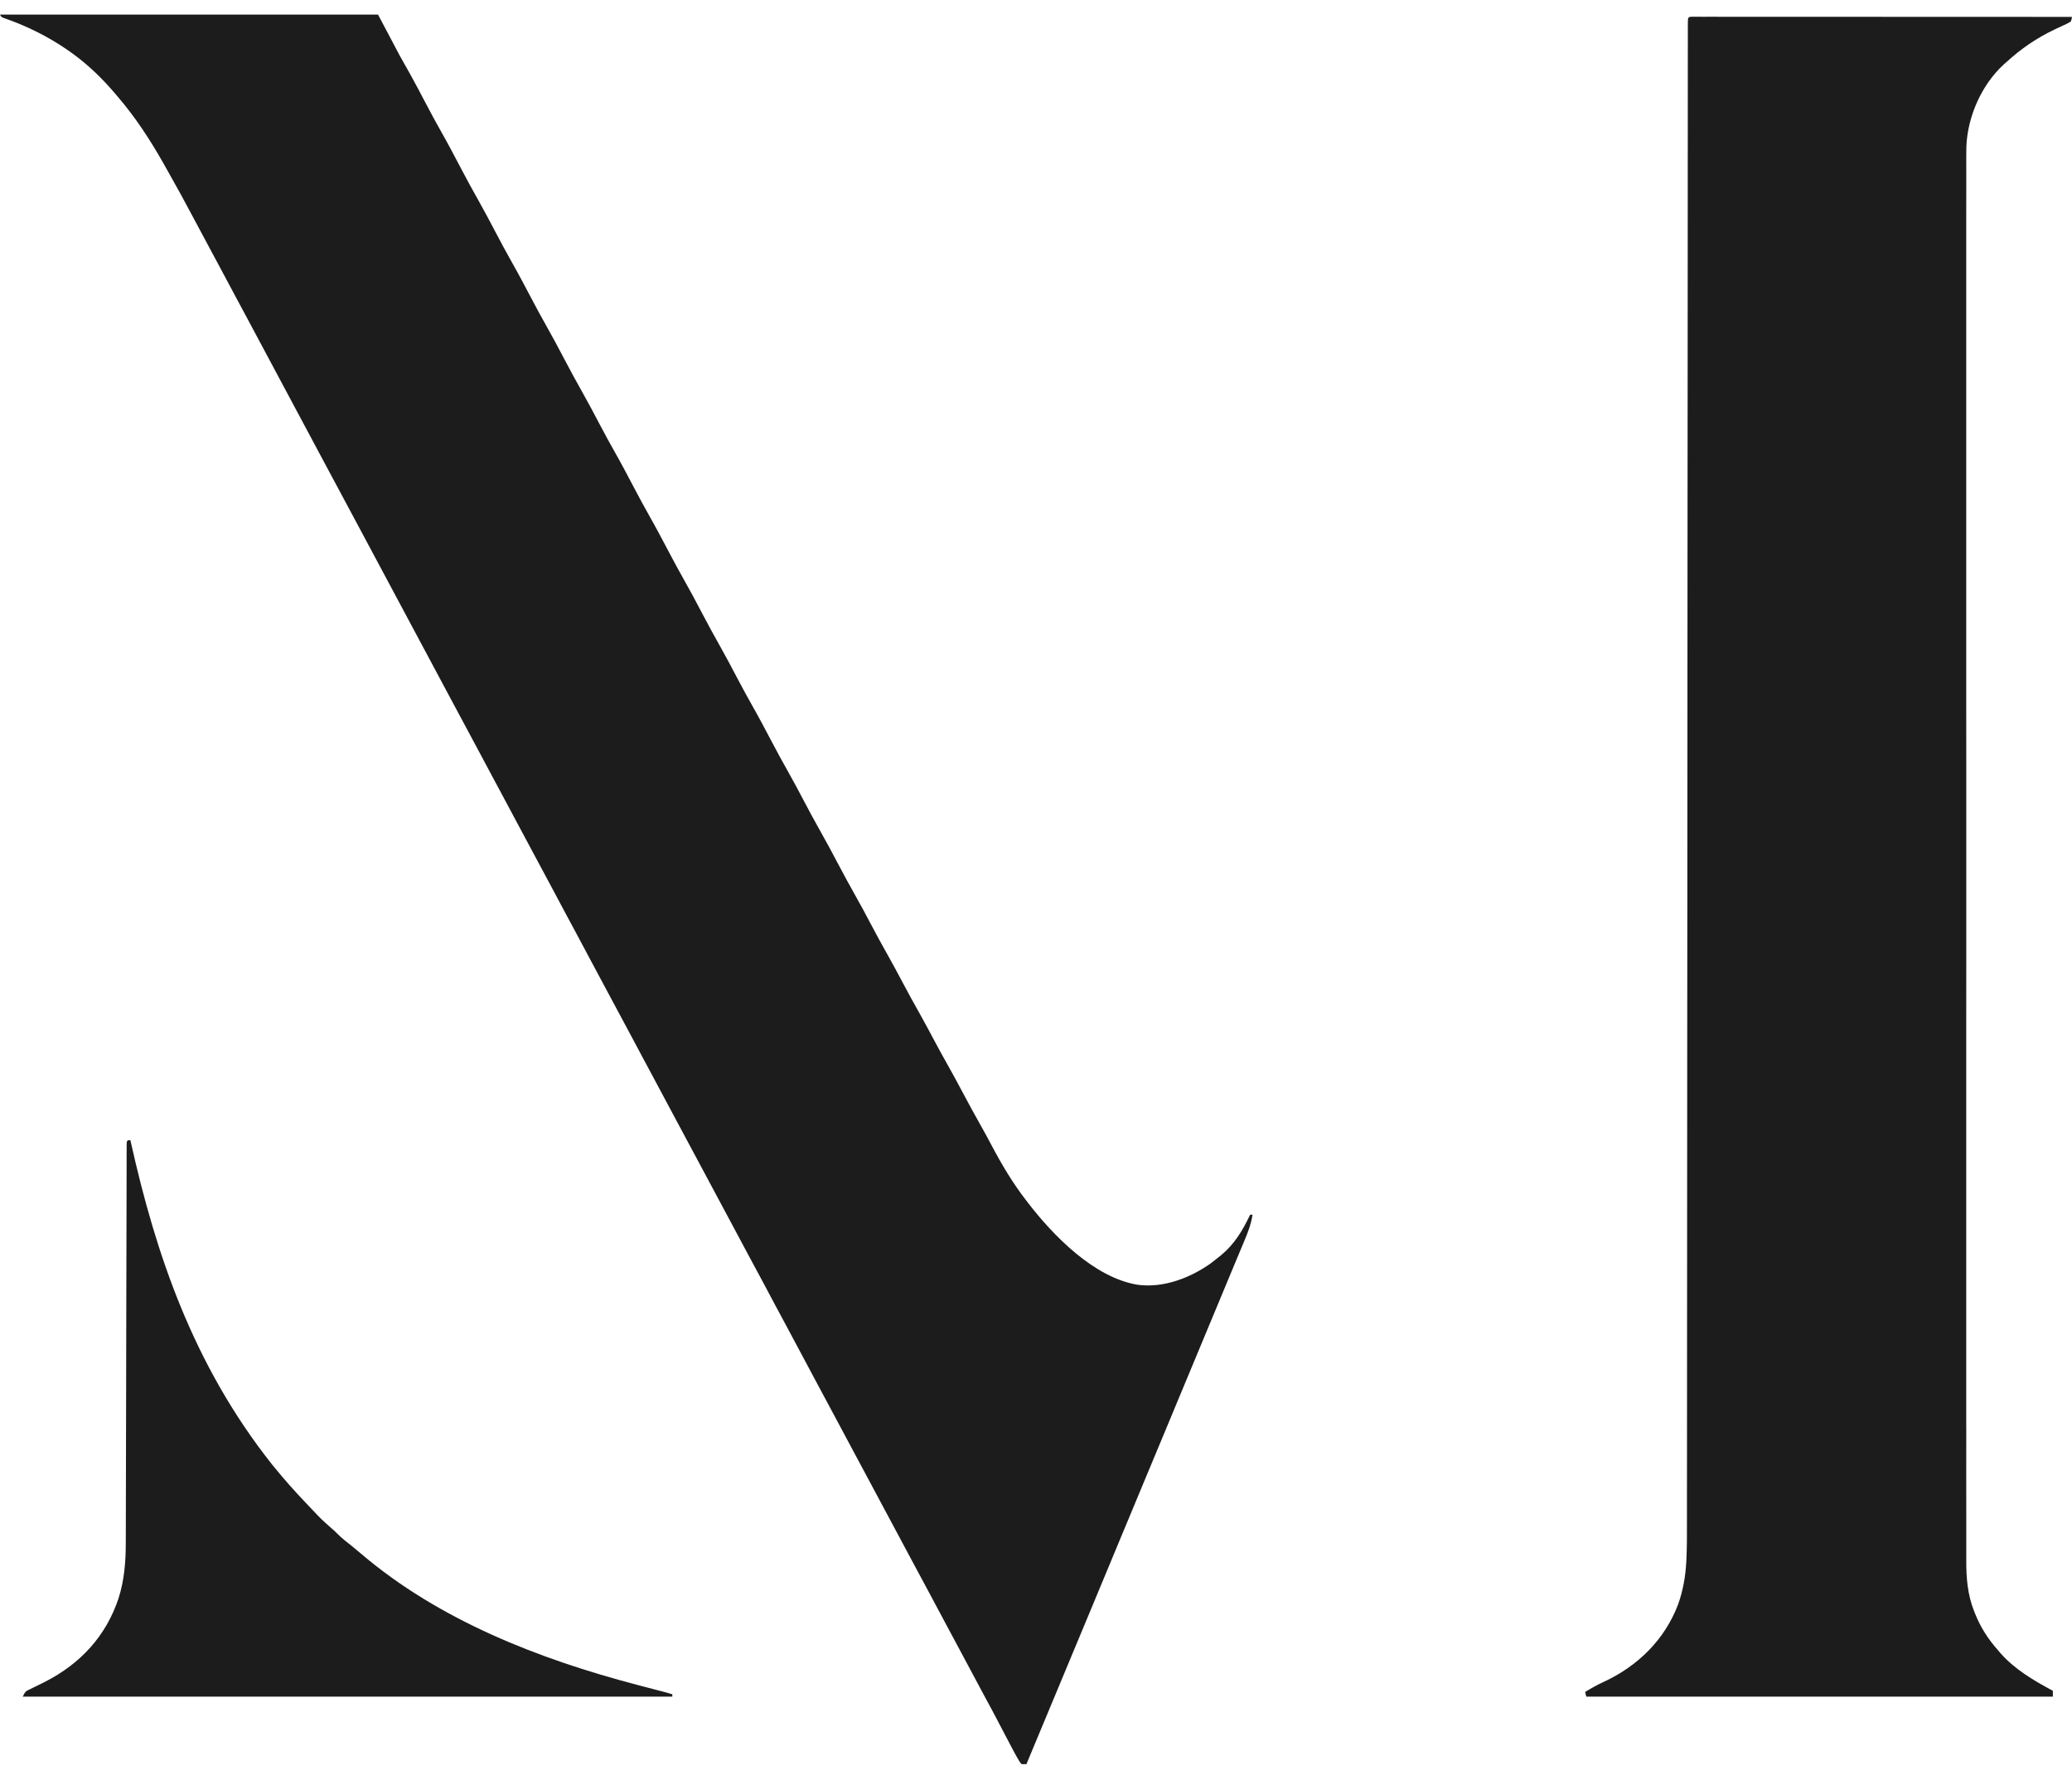
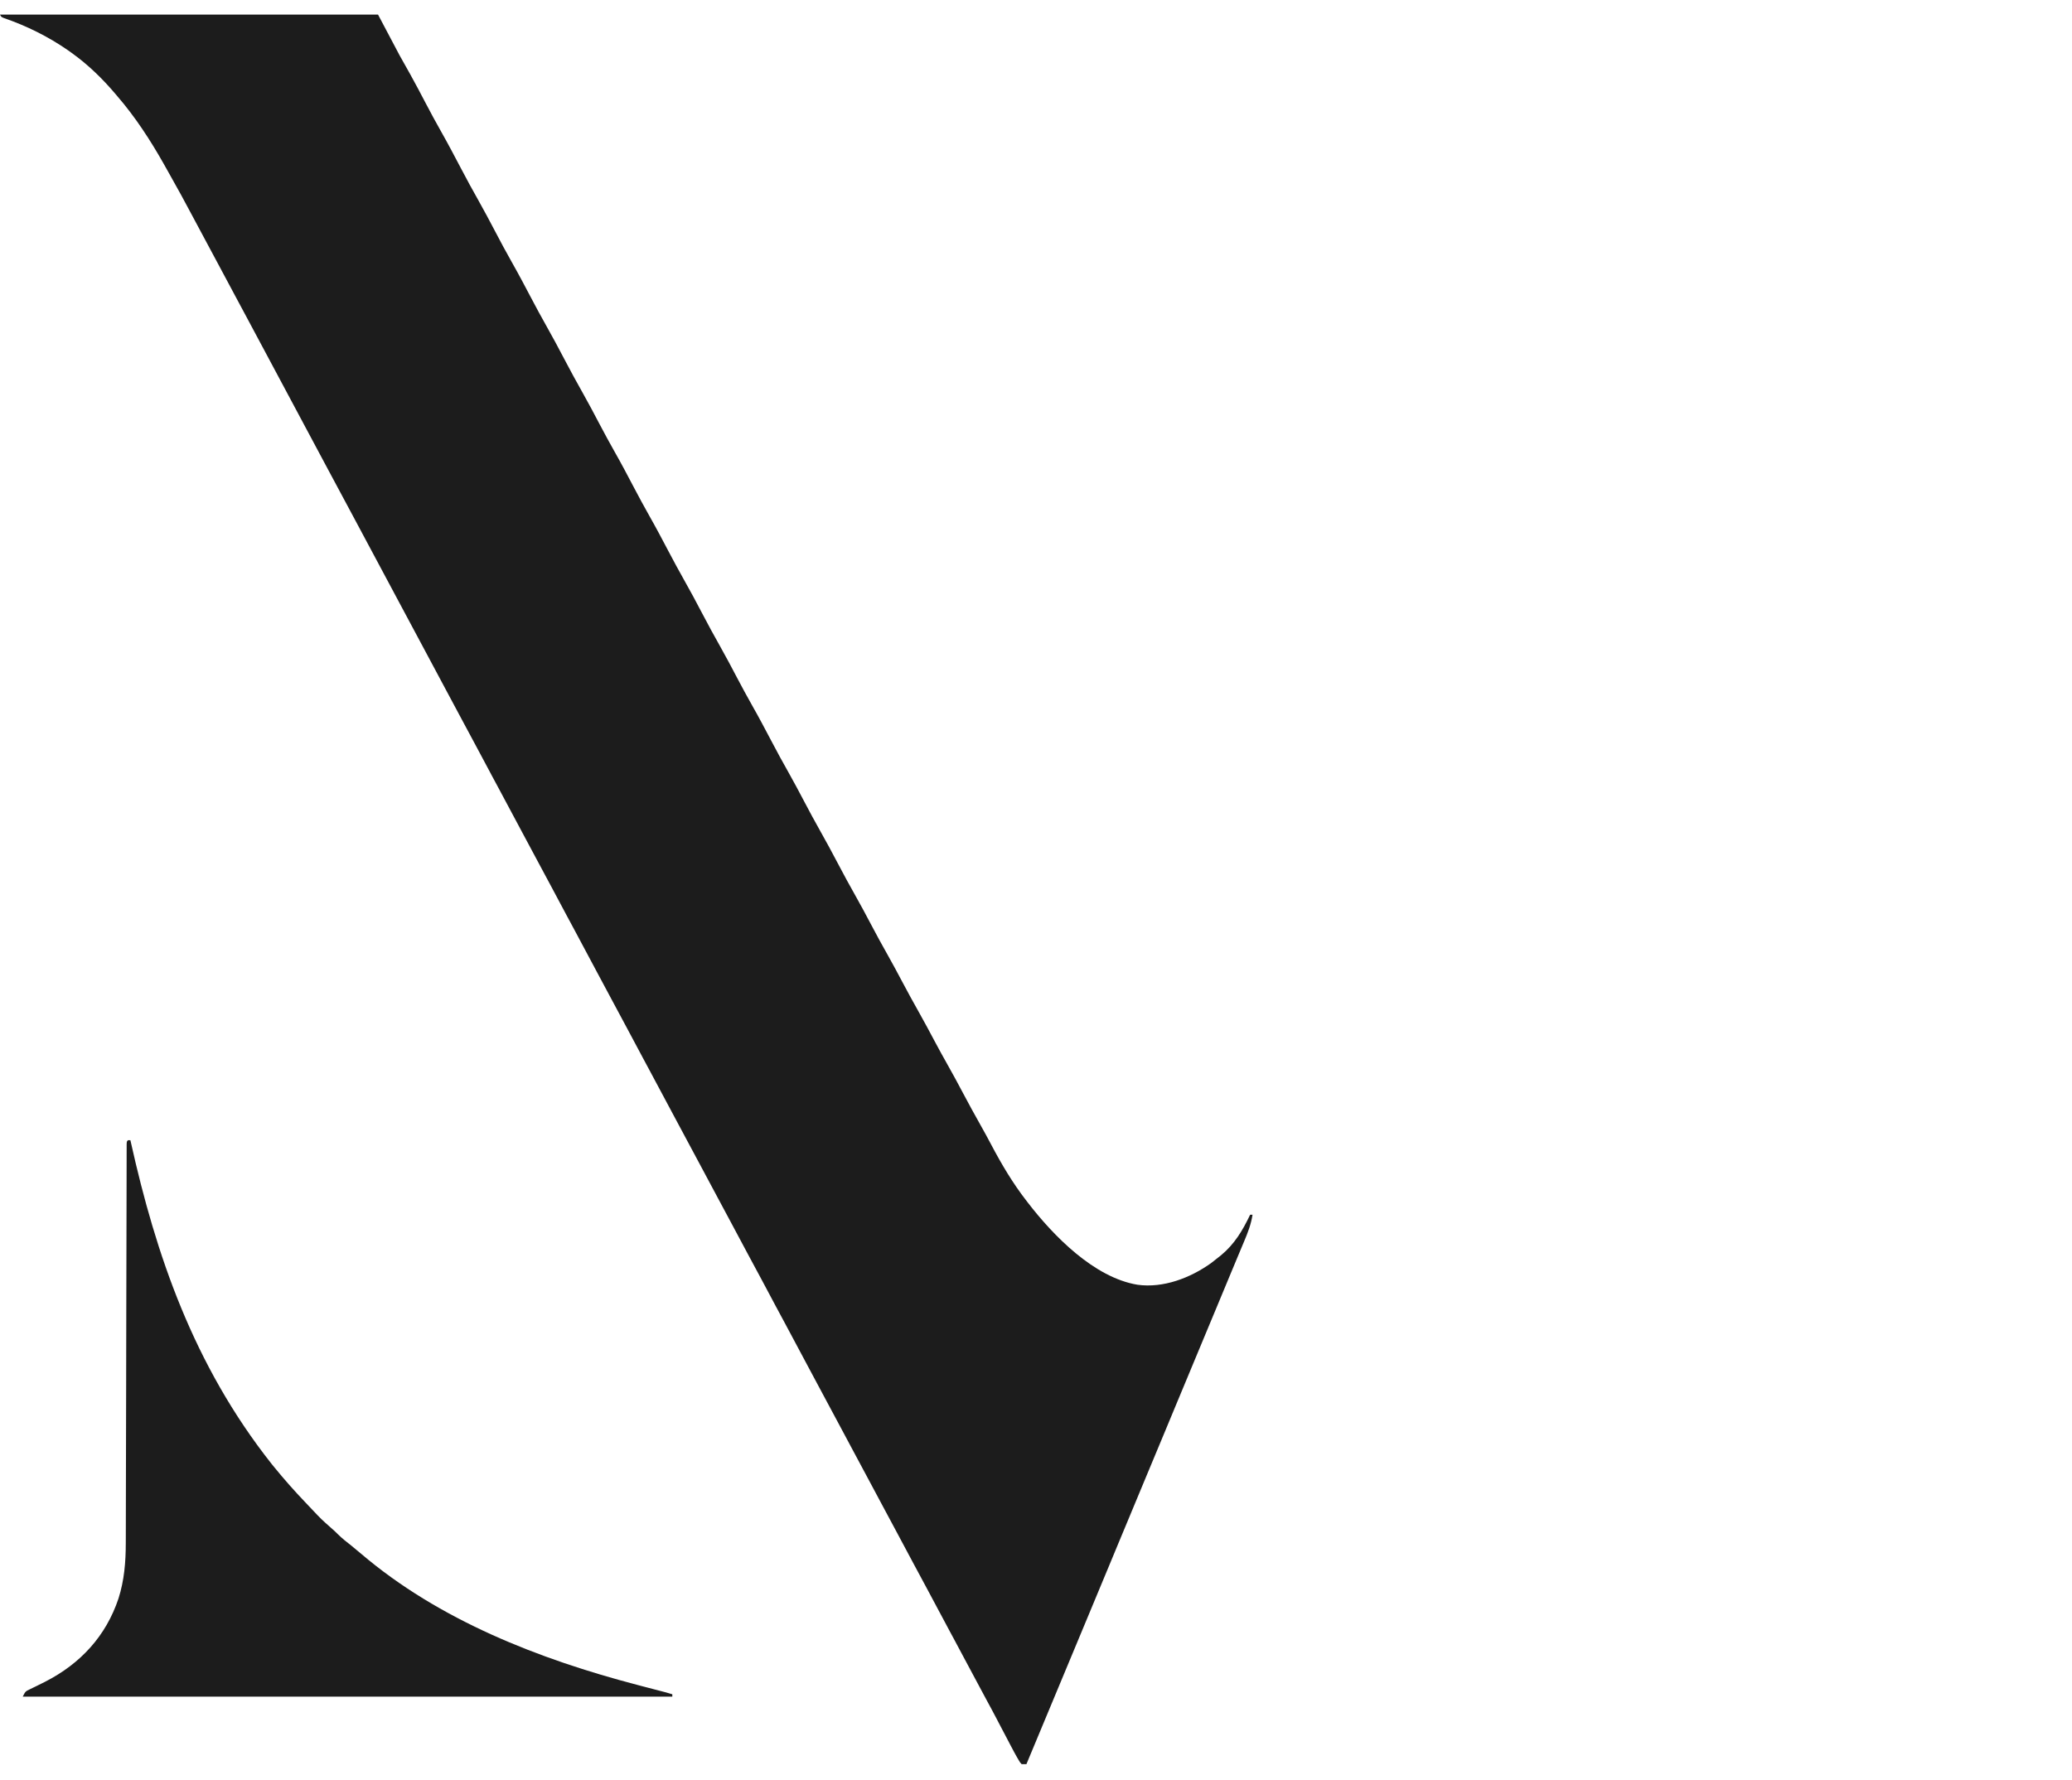
<svg xmlns="http://www.w3.org/2000/svg" width="71" height="61" viewBox="0 0 71 61" fill="none">
  <g clip-path="url(#clip0_169_2565)">
    <path d="M0 0.5C4.275 0.5 8.55 0.5 12.954 0.5C13.319 1.191 13.319 1.191 13.692 1.896C13.873 2.22 13.873 2.22 14.056 2.544C14.236 2.865 14.406 3.193 14.578 3.519C14.755 3.857 14.935 4.192 15.124 4.524C15.355 4.931 15.572 5.345 15.79 5.759C15.993 6.145 16.2 6.529 16.416 6.908C16.601 7.236 16.776 7.568 16.951 7.9C17.144 8.268 17.339 8.635 17.545 8.997C17.767 9.388 17.976 9.784 18.185 10.181C18.364 10.52 18.544 10.858 18.734 11.191C18.94 11.553 19.134 11.92 19.328 12.289C19.541 12.693 19.757 13.095 19.983 13.492C20.175 13.833 20.357 14.178 20.539 14.524C20.711 14.85 20.886 15.174 21.068 15.495C21.291 15.887 21.501 16.285 21.71 16.684C21.889 17.023 22.07 17.361 22.259 17.694C22.481 18.085 22.69 18.481 22.899 18.878C23.078 19.217 23.259 19.555 23.448 19.888C23.654 20.25 23.849 20.617 24.042 20.985C24.255 21.39 24.471 21.791 24.697 22.189C24.89 22.53 25.071 22.875 25.253 23.221C25.425 23.547 25.6 23.871 25.782 24.192C26.005 24.584 26.215 24.982 26.425 25.381C26.622 25.756 26.824 26.128 27.034 26.498C27.211 26.811 27.379 27.13 27.547 27.448C27.734 27.803 27.923 28.156 28.121 28.505C28.319 28.854 28.508 29.208 28.695 29.562C28.901 29.954 29.112 30.343 29.33 30.728C29.5 31.028 29.662 31.332 29.823 31.637C30.022 32.016 30.227 32.391 30.438 32.764C30.6 33.051 30.755 33.341 30.909 33.632C31.102 33.997 31.301 34.36 31.505 34.721C31.682 35.036 31.852 35.354 32.022 35.674C32.166 35.944 32.313 36.212 32.464 36.479C32.648 36.804 32.825 37.132 32.999 37.461C33.194 37.829 33.393 38.194 33.598 38.556C33.723 38.777 33.844 39 33.963 39.225C34.318 39.898 34.702 40.547 35.172 41.152C35.189 41.174 35.207 41.197 35.224 41.22C36.091 42.345 37.487 43.784 38.977 44.03C39.864 44.153 40.79 43.796 41.5 43.288C41.578 43.229 41.655 43.168 41.731 43.106C41.785 43.064 41.785 43.064 41.839 43.021C42.309 42.632 42.582 42.165 42.838 41.63C42.865 41.63 42.892 41.63 42.92 41.63C42.87 41.956 42.759 42.244 42.63 42.548C42.609 42.599 42.587 42.651 42.565 42.703C42.518 42.816 42.471 42.929 42.423 43.042C42.341 43.236 42.261 43.431 42.18 43.625C42.003 44.051 41.826 44.476 41.649 44.902C41.622 44.966 41.596 45.03 41.569 45.094C41.468 45.336 41.367 45.578 41.266 45.821C41.074 46.281 40.882 46.742 40.691 47.203C40.676 47.238 40.662 47.273 40.647 47.309C40.544 47.557 40.44 47.805 40.337 48.053C40.219 48.337 40.102 48.62 39.984 48.903C39.969 48.938 39.955 48.973 39.94 49.009C39.725 49.525 39.51 50.041 39.295 50.557C39.091 51.048 38.886 51.539 38.682 52.03C38.668 52.065 38.653 52.1 38.638 52.136C38.535 52.384 38.432 52.632 38.328 52.88C38.211 53.164 38.093 53.447 37.975 53.731C37.961 53.765 37.946 53.8 37.931 53.836C37.716 54.352 37.502 54.868 37.287 55.384C37.08 55.879 36.874 56.374 36.668 56.87C36.17 58.067 35.672 59.264 35.172 60.46C35.118 60.46 35.064 60.46 35.008 60.46C34.953 60.402 34.953 60.402 34.906 60.321C34.889 60.292 34.872 60.262 34.854 60.232C34.837 60.202 34.82 60.172 34.803 60.141C34.788 60.114 34.773 60.088 34.758 60.06C34.713 59.978 34.67 59.896 34.627 59.814C34.611 59.783 34.595 59.753 34.579 59.722C34.545 59.658 34.512 59.594 34.478 59.529C34.391 59.362 34.303 59.195 34.215 59.029C34.198 58.996 34.181 58.964 34.164 58.93C34.046 58.706 33.928 58.483 33.806 58.261C33.647 57.968 33.489 57.673 33.333 57.378C33.152 57.039 32.971 56.7 32.789 56.361C32.769 56.324 32.749 56.286 32.729 56.248C32.669 56.136 32.609 56.024 32.548 55.912C32.286 55.424 32.025 54.935 31.765 54.446C31.604 54.145 31.443 53.844 31.28 53.544C31.093 53.198 30.909 52.852 30.725 52.505C30.569 52.211 30.412 51.916 30.253 51.624C30.066 51.28 29.883 50.935 29.7 50.59C29.544 50.296 29.387 50.002 29.228 49.709C29.041 49.365 28.858 49.02 28.675 48.675C28.519 48.381 28.362 48.087 28.203 47.794C28.032 47.479 27.864 47.163 27.696 46.846C27.429 46.344 27.161 45.842 26.892 45.34C26.811 45.191 26.731 45.041 26.651 44.892C26.631 44.854 26.611 44.817 26.59 44.779C26.428 44.477 26.268 44.176 26.108 43.874C25.947 43.573 25.786 43.272 25.623 42.972C25.436 42.627 25.252 42.28 25.068 41.933C24.912 41.639 24.755 41.345 24.596 41.052C24.409 40.708 24.226 40.363 24.043 40.018C23.887 39.724 23.73 39.43 23.571 39.137C23.4 38.822 23.232 38.506 23.064 38.19C22.797 37.687 22.529 37.185 22.259 36.684C22.179 36.534 22.099 36.384 22.018 36.235C21.998 36.197 21.978 36.16 21.958 36.122C21.796 35.821 21.636 35.519 21.475 35.217C21.315 34.916 21.154 34.615 20.991 34.315C20.819 33.998 20.65 33.68 20.481 33.362C20.214 32.86 19.946 32.358 19.677 31.856C19.596 31.707 19.516 31.557 19.436 31.408C19.406 31.352 19.406 31.352 19.375 31.294C19.214 30.993 19.053 30.692 18.893 30.39C18.732 30.089 18.571 29.788 18.409 29.488C18.237 29.171 18.067 28.853 17.899 28.535C17.632 28.033 17.363 27.531 17.094 27.029C17.014 26.88 16.933 26.73 16.853 26.581C16.823 26.524 16.823 26.524 16.793 26.467C16.631 26.166 16.471 25.865 16.31 25.563C16.15 25.262 15.989 24.961 15.826 24.661C15.654 24.344 15.485 24.026 15.316 23.708C15.049 23.205 14.781 22.704 14.511 22.202C14.227 21.671 13.943 21.14 13.659 20.609C13.425 20.169 13.19 19.729 12.954 19.29C12.692 18.802 12.43 18.313 12.17 17.824C12.009 17.522 11.848 17.221 11.686 16.921C11.514 16.605 11.345 16.287 11.176 15.969C10.909 15.466 10.64 14.964 10.371 14.463C10.086 13.932 9.802 13.401 9.519 12.869C9.347 12.545 9.173 12.222 9 11.898C8.84 11.6 8.68 11.301 8.521 11.002C8.361 10.701 8.2 10.399 8.037 10.099C7.85 9.754 7.666 9.408 7.482 9.061C7.309 8.735 7.135 8.41 6.96 8.087C6.837 7.862 6.717 7.635 6.597 7.409C6.338 6.92 6.074 6.434 5.8 5.953C5.738 5.844 5.677 5.735 5.616 5.625C5.155 4.808 4.635 4.007 4.017 3.293C3.998 3.27 3.979 3.247 3.959 3.224C3.508 2.693 3.03 2.226 2.46 1.816C2.416 1.785 2.373 1.754 2.328 1.722C1.657 1.256 0.913 0.887 0.137 0.62C0.041 0.58 0.041 0.58 0 0.5Z" fill="#1C1C1C" />
-     <path d="M57.971 0.574C58.031 0.574 58.031 0.574 58.092 0.574C58.138 0.574 58.184 0.574 58.231 0.574C58.307 0.574 58.307 0.574 58.385 0.575C58.439 0.575 58.492 0.575 58.548 0.574C58.697 0.574 58.847 0.575 58.996 0.575C59.157 0.575 59.318 0.575 59.479 0.575C59.758 0.575 60.037 0.575 60.316 0.575C60.719 0.575 61.123 0.576 61.526 0.576C62.181 0.576 62.835 0.576 63.49 0.576C64.126 0.577 64.762 0.577 65.398 0.577C65.457 0.577 65.457 0.577 65.516 0.577C65.713 0.577 65.909 0.577 66.106 0.577C67.737 0.578 69.369 0.578 71 0.579C70.987 0.655 70.987 0.655 70.959 0.739C70.863 0.795 70.772 0.841 70.67 0.886C70.609 0.914 70.549 0.942 70.489 0.97C70.459 0.985 70.428 0.999 70.396 1.014C69.778 1.309 69.247 1.675 68.746 2.135C68.703 2.172 68.703 2.172 68.66 2.21C67.9 2.906 67.426 3.993 67.382 4.999C67.376 5.218 67.376 5.437 67.377 5.656C67.377 5.741 67.377 5.826 67.377 5.91C67.376 6.143 67.376 6.375 67.377 6.608C67.377 6.861 67.377 7.114 67.376 7.367C67.376 7.81 67.376 8.254 67.376 8.697C67.377 9.173 67.377 9.648 67.376 10.124C67.376 10.154 67.376 10.184 67.376 10.215C67.376 10.337 67.376 10.46 67.376 10.582C67.376 11.722 67.376 12.863 67.376 14.003C67.376 14.036 67.376 14.07 67.376 14.105C67.376 14.139 67.376 14.172 67.376 14.207C67.376 15.238 67.376 16.268 67.376 17.299C67.376 17.368 67.376 17.437 67.376 17.506C67.376 17.783 67.376 18.061 67.376 18.338C67.376 19.113 67.376 19.889 67.376 20.664C67.376 20.699 67.376 20.735 67.376 20.771C67.376 21.896 67.376 23.021 67.376 24.146C67.376 24.182 67.376 24.219 67.376 24.256C67.376 24.849 67.377 25.441 67.377 26.034C67.377 28.383 67.377 30.733 67.377 33.082C67.376 33.675 67.376 34.267 67.376 34.859C67.376 34.913 67.376 34.913 67.376 34.969C67.376 36.093 67.376 37.217 67.376 38.34C67.376 38.376 67.376 38.411 67.376 38.447C67.376 39.222 67.376 39.996 67.376 40.771C67.376 41.048 67.376 41.325 67.376 41.602C67.376 41.671 67.376 41.74 67.376 41.809C67.376 42.839 67.376 43.87 67.376 44.9C67.376 44.933 67.376 44.967 67.376 45.002C67.376 45.036 67.376 45.069 67.376 45.104C67.376 46.241 67.376 47.378 67.376 48.514C67.376 48.637 67.376 48.759 67.376 48.881C67.377 48.911 67.377 48.941 67.377 48.972C67.377 49.446 67.377 49.92 67.376 50.394C67.376 50.861 67.376 51.327 67.377 51.794C67.377 52.043 67.377 52.293 67.377 52.542C67.376 52.769 67.376 52.996 67.377 53.223C67.377 53.305 67.377 53.386 67.377 53.468C67.375 54.074 67.419 54.647 67.646 55.219C67.659 55.25 67.671 55.282 67.684 55.314C67.87 55.775 68.125 56.175 68.459 56.55C68.484 56.58 68.51 56.611 68.536 56.642C69.026 57.205 69.687 57.594 70.344 57.946C70.344 58.012 70.344 58.078 70.344 58.146C65.068 58.146 59.793 58.146 54.357 58.146C54.343 58.093 54.33 58.041 54.316 57.986C54.523 57.858 54.732 57.742 54.954 57.64C56.134 57.093 57.043 56.189 57.5 54.992C57.668 54.524 57.756 54.032 57.782 53.538C57.784 53.505 57.785 53.472 57.787 53.438C57.807 53.028 57.806 52.617 57.806 52.206C57.806 52.116 57.806 52.025 57.806 51.935C57.806 51.688 57.806 51.44 57.806 51.193C57.807 50.951 57.807 50.709 57.807 50.467C57.807 49.967 57.808 49.467 57.808 48.967C57.808 48.461 57.808 47.955 57.809 47.448C57.809 47.416 57.809 47.384 57.809 47.351C57.809 47.188 57.809 47.024 57.809 46.861C57.81 45.716 57.81 44.571 57.811 43.426C57.812 42.221 57.812 41.015 57.813 39.809C57.813 39.773 57.813 39.737 57.813 39.699C57.813 39.293 57.814 38.887 57.814 38.481C57.814 37.73 57.815 36.979 57.815 36.228C57.815 36.19 57.815 36.153 57.815 36.114C57.817 34.327 57.818 32.54 57.819 30.752C57.819 30.634 57.819 30.515 57.819 30.397C57.819 29.126 57.82 27.856 57.821 26.586C57.822 25.434 57.822 24.282 57.823 23.13C57.823 23.011 57.823 22.892 57.823 22.774C57.824 20.987 57.825 19.199 57.826 17.412C57.826 17.356 57.826 17.356 57.826 17.299C57.827 16.549 57.827 15.799 57.828 15.049C57.828 14.644 57.828 14.239 57.829 13.833C57.829 13.797 57.829 13.761 57.829 13.723C57.83 12.517 57.83 11.311 57.831 10.106C57.831 8.965 57.832 7.824 57.833 6.683C57.833 6.521 57.833 6.358 57.833 6.196C57.833 6.164 57.833 6.132 57.833 6.1C57.834 5.594 57.834 5.089 57.834 4.583C57.834 4.087 57.834 3.591 57.835 3.095C57.835 2.829 57.835 2.563 57.835 2.298C57.835 2.056 57.835 1.815 57.836 1.574C57.836 1.487 57.836 1.4 57.836 1.312C57.836 1.195 57.836 1.077 57.836 0.96C57.836 0.926 57.836 0.891 57.836 0.856C57.837 0.582 57.837 0.582 57.971 0.574Z" fill="#1C1C1C" />
    <path d="M4.386 39.077C4.413 39.077 4.44 39.077 4.468 39.077C4.473 39.098 4.478 39.12 4.483 39.142C5.34 42.988 6.62 46.772 9.305 50.168C9.332 50.201 9.36 50.235 9.388 50.27C9.732 50.694 10.094 51.102 10.472 51.498C10.542 51.571 10.611 51.644 10.68 51.717C11.008 52.065 11.008 52.065 11.367 52.383C11.44 52.444 11.506 52.509 11.573 52.576C11.722 52.723 11.884 52.851 12.05 52.98C12.159 53.067 12.265 53.156 12.371 53.247C15.044 55.524 18.459 56.859 21.849 57.747C21.901 57.761 21.954 57.775 22.008 57.789C22.28 57.861 22.552 57.932 22.824 58.002C22.896 58.022 22.967 58.044 23.038 58.066C23.038 58.093 23.038 58.119 23.038 58.146C15.693 58.146 8.347 58.146 0.779 58.146C0.871 57.967 0.871 57.967 1.02 57.895C1.069 57.871 1.069 57.871 1.118 57.847C1.152 57.831 1.187 57.814 1.222 57.797C1.293 57.762 1.365 57.726 1.436 57.691C1.471 57.673 1.506 57.656 1.542 57.638C2.766 57.014 3.632 56.063 4.06 54.784C4.258 54.161 4.31 53.535 4.31 52.886C4.311 52.826 4.311 52.767 4.311 52.707C4.311 52.544 4.312 52.382 4.312 52.219C4.312 52.043 4.313 51.867 4.313 51.691C4.314 51.387 4.314 51.083 4.315 50.778C4.316 50.338 4.317 49.898 4.318 49.458C4.319 48.743 4.321 48.029 4.323 47.315C4.323 47.272 4.323 47.229 4.323 47.185C4.324 46.839 4.324 46.492 4.325 46.145C4.326 45.841 4.326 45.538 4.327 45.234C4.327 45.191 4.327 45.149 4.327 45.105C4.329 44.392 4.33 43.68 4.332 42.968C4.333 42.529 4.334 42.09 4.335 41.65C4.335 41.35 4.336 41.049 4.337 40.749C4.337 40.575 4.338 40.401 4.338 40.228C4.338 40.069 4.338 39.91 4.339 39.752C4.339 39.694 4.339 39.636 4.339 39.579C4.339 39.501 4.339 39.423 4.34 39.345C4.34 39.302 4.34 39.258 4.34 39.214C4.345 39.117 4.345 39.117 4.386 39.077Z" fill="#1C1C1C" />
  </g>
  <defs>
    <clipPath id="clip0_169_2565">
      <rect width="71" height="60" fill="white" transform="translate(0 0.5)" />
    </clipPath>
  </defs>
</svg>